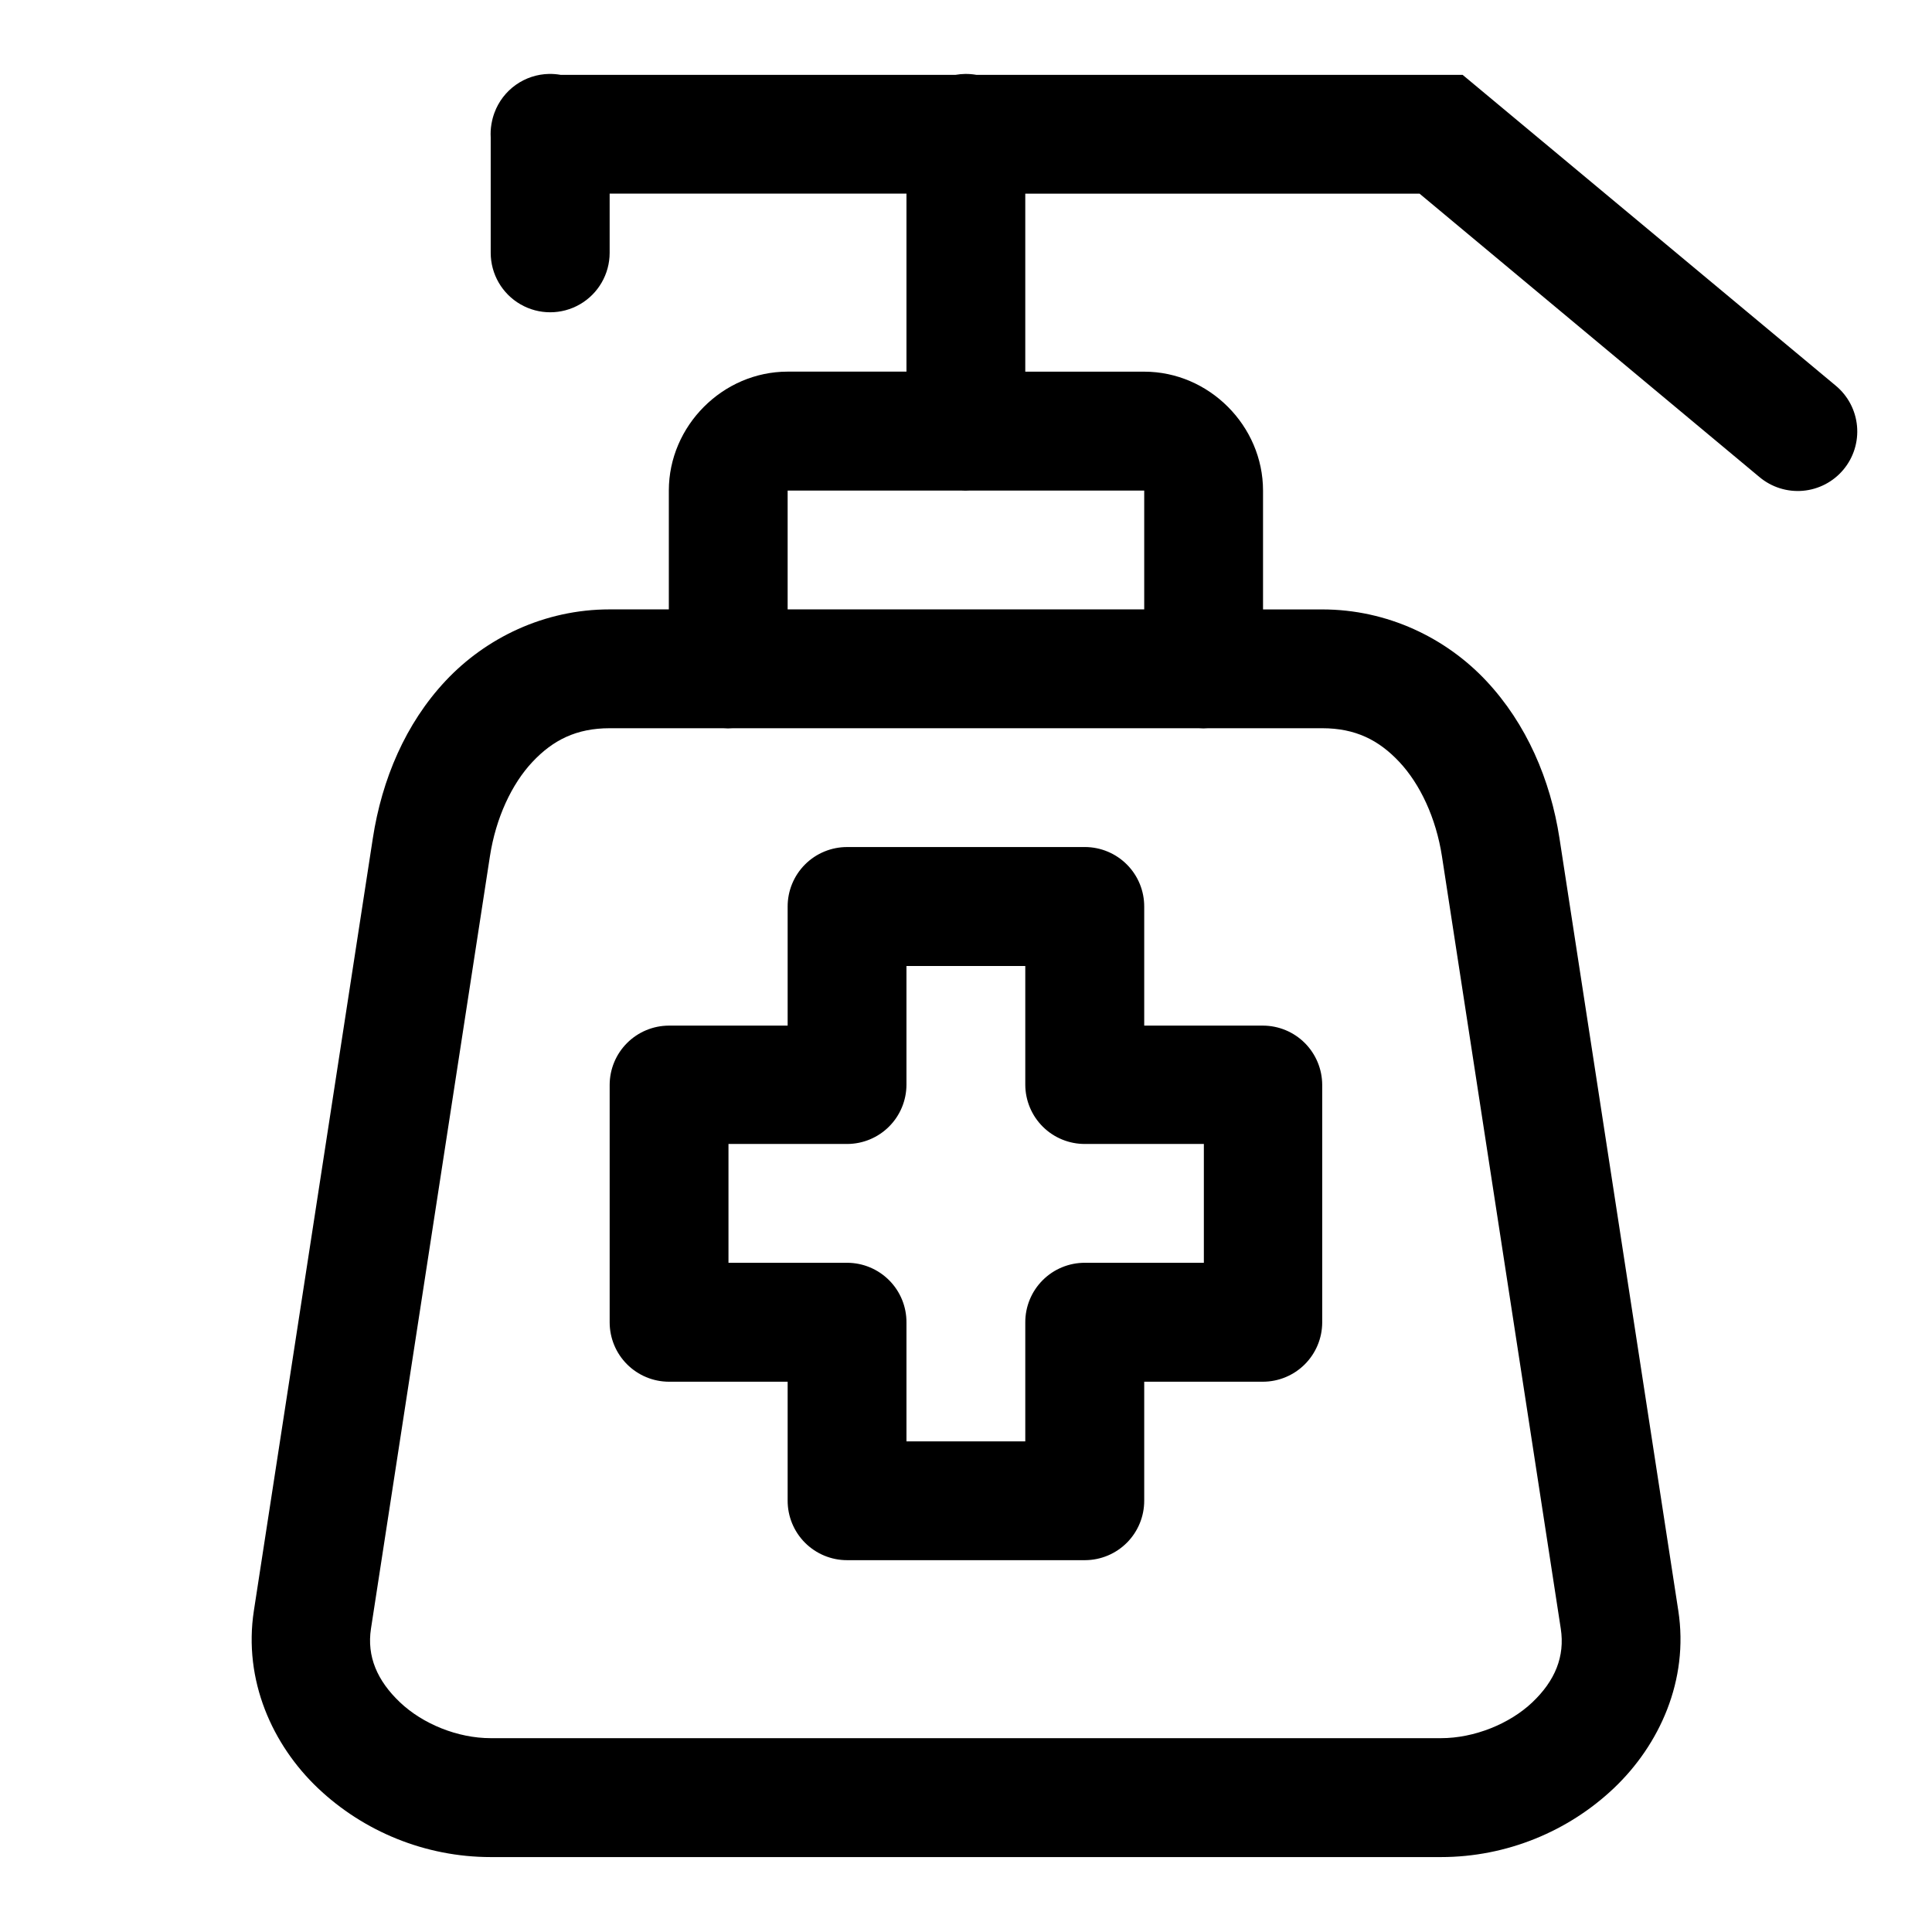
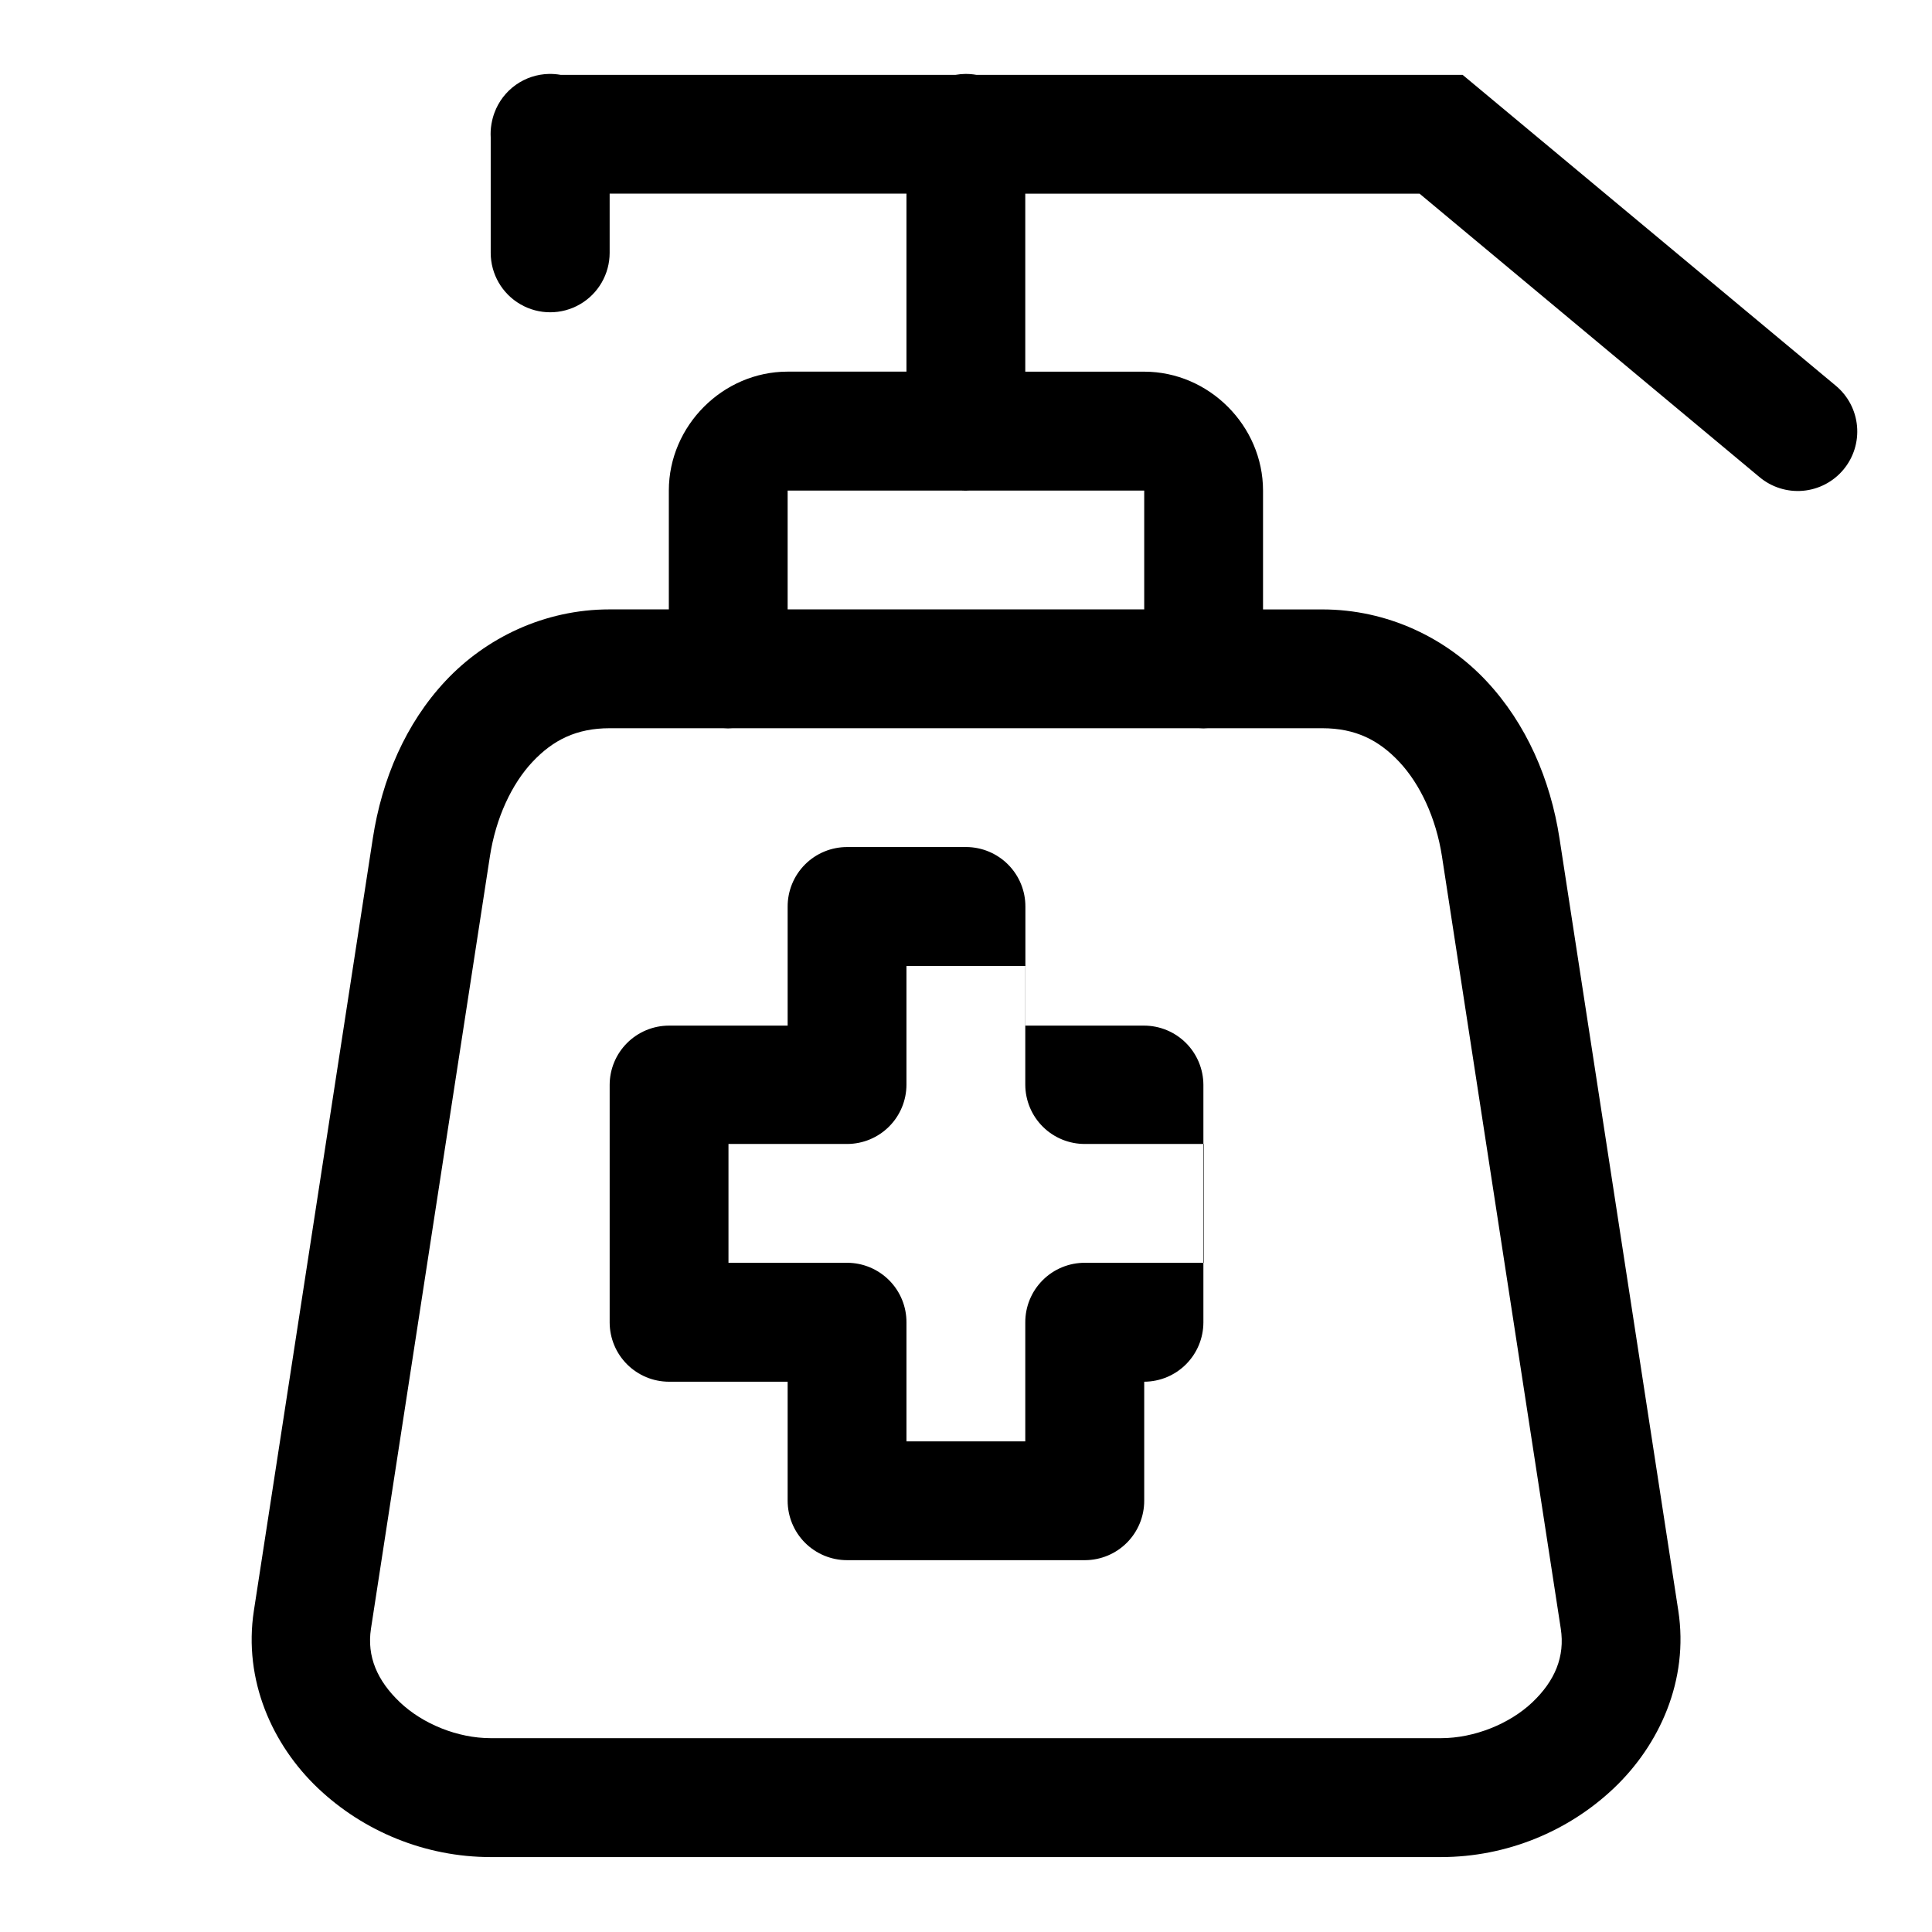
<svg xmlns="http://www.w3.org/2000/svg" fill="#000000" width="800px" height="800px" version="1.1" viewBox="144 144 512 512">
-   <path d="m289.51 163.59c-3.168 0.059-6.246 1.07-8.832 2.91-2.586 1.84-4.555 4.414-5.648 7.391-0.328 0.879-0.574 1.785-0.738 2.707-0.023 0.098-0.043 0.199-0.062 0.297v0.031c-0.195 1.156-0.254 2.332-0.188 3.504v30.566c0 5.629 3.004 10.832 7.883 13.648 4.875 2.816 10.883 2.816 15.758 0 4.875-2.816 7.879-8.02 7.879-13.648v-15.684h78.66v47.172h-31.488c-17.172 0-31.488 14.348-31.488 31.52v31.488h-15.684c-17.371 0-32.855 7.609-43.48 18.941s-16.875 26.094-19.281 41.727l-31.52 204.67c-2.844 18.48 4.922 35.605 16.973 47.047 12.055 11.441 28.418 18.266 45.789 18.266h251.84c17.371 0 33.766-6.824 45.816-18.266 12.055-11.441 19.91-28.566 17.066-47.047l-31.484-204.66c-2.406-15.637-8.777-30.395-19.402-41.727-10.625-11.332-26.113-18.941-43.48-18.941h-15.684v-31.488c0-17.172-14.316-31.52-31.488-31.52h-31.52v-47.172h104.49l90.066 75.094h0.004c3.207 2.699 7.356 4.008 11.531 3.644 4.176-0.367 8.035-2.379 10.723-5.598 2.691-3.215 3.988-7.367 3.609-11.543-0.379-4.176-2.406-8.027-5.633-10.707l-98.891-82.379h-128.88c-0.965-0.168-1.941-0.25-2.922-0.238-0.855 0.012-1.707 0.09-2.551 0.238h-104.7c-1.004-0.176-2.023-0.258-3.047-0.238zm63.223 110.42h46.125c0.656 0.039 1.312 0.039 1.969 0h46.402v31.488h-94.496zm-47.172 62.977h30.047c0.879 0.074 1.762 0.074 2.644 0h123.37c0.859 0.07 1.723 0.07 2.582 0h30.195c8.797 0 14.996 3.129 20.449 8.949 5.453 5.82 9.711 14.773 11.285 25l31.488 204.67c1.137 7.379-1.52 13.816-7.535 19.527-6.016 5.711-15.402 9.5-24.199 9.5h-251.84c-8.797 0-18.031-3.789-24.047-9.5s-8.824-12.145-7.688-19.527l31.52-204.67c1.574-10.227 5.801-19.184 11.254-25 5.453-5.82 11.684-8.949 20.48-8.949zm62.977 31.488h0.004c-4.203-0.016-8.238 1.648-11.207 4.621-2.969 2.977-4.625 7.012-4.602 11.215v31.488h-31.488c-4.152 0.016-8.133 1.676-11.07 4.613-2.938 2.934-4.594 6.914-4.609 11.07v63.008-0.004c0.016 4.156 1.672 8.137 4.609 11.07 2.938 2.938 6.918 4.598 11.07 4.613h31.488v31.488c-0.016 4.195 1.645 8.227 4.613 11.195 2.969 2.965 6.996 4.625 11.195 4.609h63.008-0.004c4.176-0.016 8.176-1.691 11.117-4.652 2.941-2.965 4.582-6.977 4.566-11.152v-31.488h31.488c4.152-0.016 8.133-1.676 11.07-4.613s4.594-6.914 4.613-11.07v-63.008c-0.02-4.152-1.676-8.133-4.613-11.07s-6.918-4.594-11.07-4.609h-31.488v-31.488c0.023-4.184-1.613-8.199-4.559-11.172-2.941-2.969-6.941-4.648-11.125-4.668zm15.684 31.52h31.488v31.488c0.02 4.18 1.695 8.184 4.668 11.125 2.969 2.941 6.988 4.578 11.168 4.555h31.488v31.488h-31.488c-4.207-0.023-8.25 1.637-11.223 4.613-2.977 2.973-4.637 7.016-4.613 11.223v31.488h-31.488v-31.488c0.027-4.18-1.613-8.199-4.555-11.168-2.941-2.973-6.945-4.652-11.125-4.668h-31.488v-31.488h31.488c4.152-0.016 8.133-1.676 11.07-4.613s4.594-6.914 4.609-11.07z" />
+   <path d="m289.51 163.59c-3.168 0.059-6.246 1.07-8.832 2.91-2.586 1.84-4.555 4.414-5.648 7.391-0.328 0.879-0.574 1.785-0.738 2.707-0.023 0.098-0.043 0.199-0.062 0.297v0.031c-0.195 1.156-0.254 2.332-0.188 3.504v30.566c0 5.629 3.004 10.832 7.883 13.648 4.875 2.816 10.883 2.816 15.758 0 4.875-2.816 7.879-8.02 7.879-13.648v-15.684h78.66v47.172h-31.488c-17.172 0-31.488 14.348-31.488 31.52v31.488h-15.684c-17.371 0-32.855 7.609-43.48 18.941s-16.875 26.094-19.281 41.727l-31.52 204.67c-2.844 18.48 4.922 35.605 16.973 47.047 12.055 11.441 28.418 18.266 45.789 18.266h251.84c17.371 0 33.766-6.824 45.816-18.266 12.055-11.441 19.91-28.566 17.066-47.047l-31.484-204.66c-2.406-15.637-8.777-30.395-19.402-41.727-10.625-11.332-26.113-18.941-43.48-18.941h-15.684v-31.488c0-17.172-14.316-31.52-31.488-31.52h-31.52v-47.172h104.49l90.066 75.094h0.004c3.207 2.699 7.356 4.008 11.531 3.644 4.176-0.367 8.035-2.379 10.723-5.598 2.691-3.215 3.988-7.367 3.609-11.543-0.379-4.176-2.406-8.027-5.633-10.707l-98.891-82.379h-128.88c-0.965-0.168-1.941-0.25-2.922-0.238-0.855 0.012-1.707 0.09-2.551 0.238h-104.7c-1.004-0.176-2.023-0.258-3.047-0.238zm63.223 110.42h46.125c0.656 0.039 1.312 0.039 1.969 0h46.402v31.488h-94.496zm-47.172 62.977h30.047c0.879 0.074 1.762 0.074 2.644 0h123.37c0.859 0.07 1.723 0.07 2.582 0h30.195c8.797 0 14.996 3.129 20.449 8.949 5.453 5.82 9.711 14.773 11.285 25l31.488 204.67c1.137 7.379-1.52 13.816-7.535 19.527-6.016 5.711-15.402 9.5-24.199 9.5h-251.84c-8.797 0-18.031-3.789-24.047-9.5s-8.824-12.145-7.688-19.527l31.52-204.67c1.574-10.227 5.801-19.184 11.254-25 5.453-5.82 11.684-8.949 20.48-8.949zm62.977 31.488h0.004c-4.203-0.016-8.238 1.648-11.207 4.621-2.969 2.977-4.625 7.012-4.602 11.215v31.488h-31.488c-4.152 0.016-8.133 1.676-11.07 4.613-2.938 2.934-4.594 6.914-4.609 11.07v63.008-0.004c0.016 4.156 1.672 8.137 4.609 11.07 2.938 2.938 6.918 4.598 11.07 4.613h31.488v31.488c-0.016 4.195 1.645 8.227 4.613 11.195 2.969 2.965 6.996 4.625 11.195 4.609h63.008-0.004c4.176-0.016 8.176-1.691 11.117-4.652 2.941-2.965 4.582-6.977 4.566-11.152v-31.488c4.152-0.016 8.133-1.676 11.07-4.613s4.594-6.914 4.613-11.07v-63.008c-0.02-4.152-1.676-8.133-4.613-11.07s-6.918-4.594-11.07-4.609h-31.488v-31.488c0.023-4.184-1.613-8.199-4.559-11.172-2.941-2.969-6.941-4.648-11.125-4.668zm15.684 31.52h31.488v31.488c0.02 4.18 1.695 8.184 4.668 11.125 2.969 2.941 6.988 4.578 11.168 4.555h31.488v31.488h-31.488c-4.207-0.023-8.25 1.637-11.223 4.613-2.977 2.973-4.637 7.016-4.613 11.223v31.488h-31.488v-31.488c0.027-4.18-1.613-8.199-4.555-11.168-2.941-2.973-6.945-4.652-11.125-4.668h-31.488v-31.488h31.488c4.152-0.016 8.133-1.676 11.07-4.613s4.594-6.914 4.609-11.07z" />
</svg>